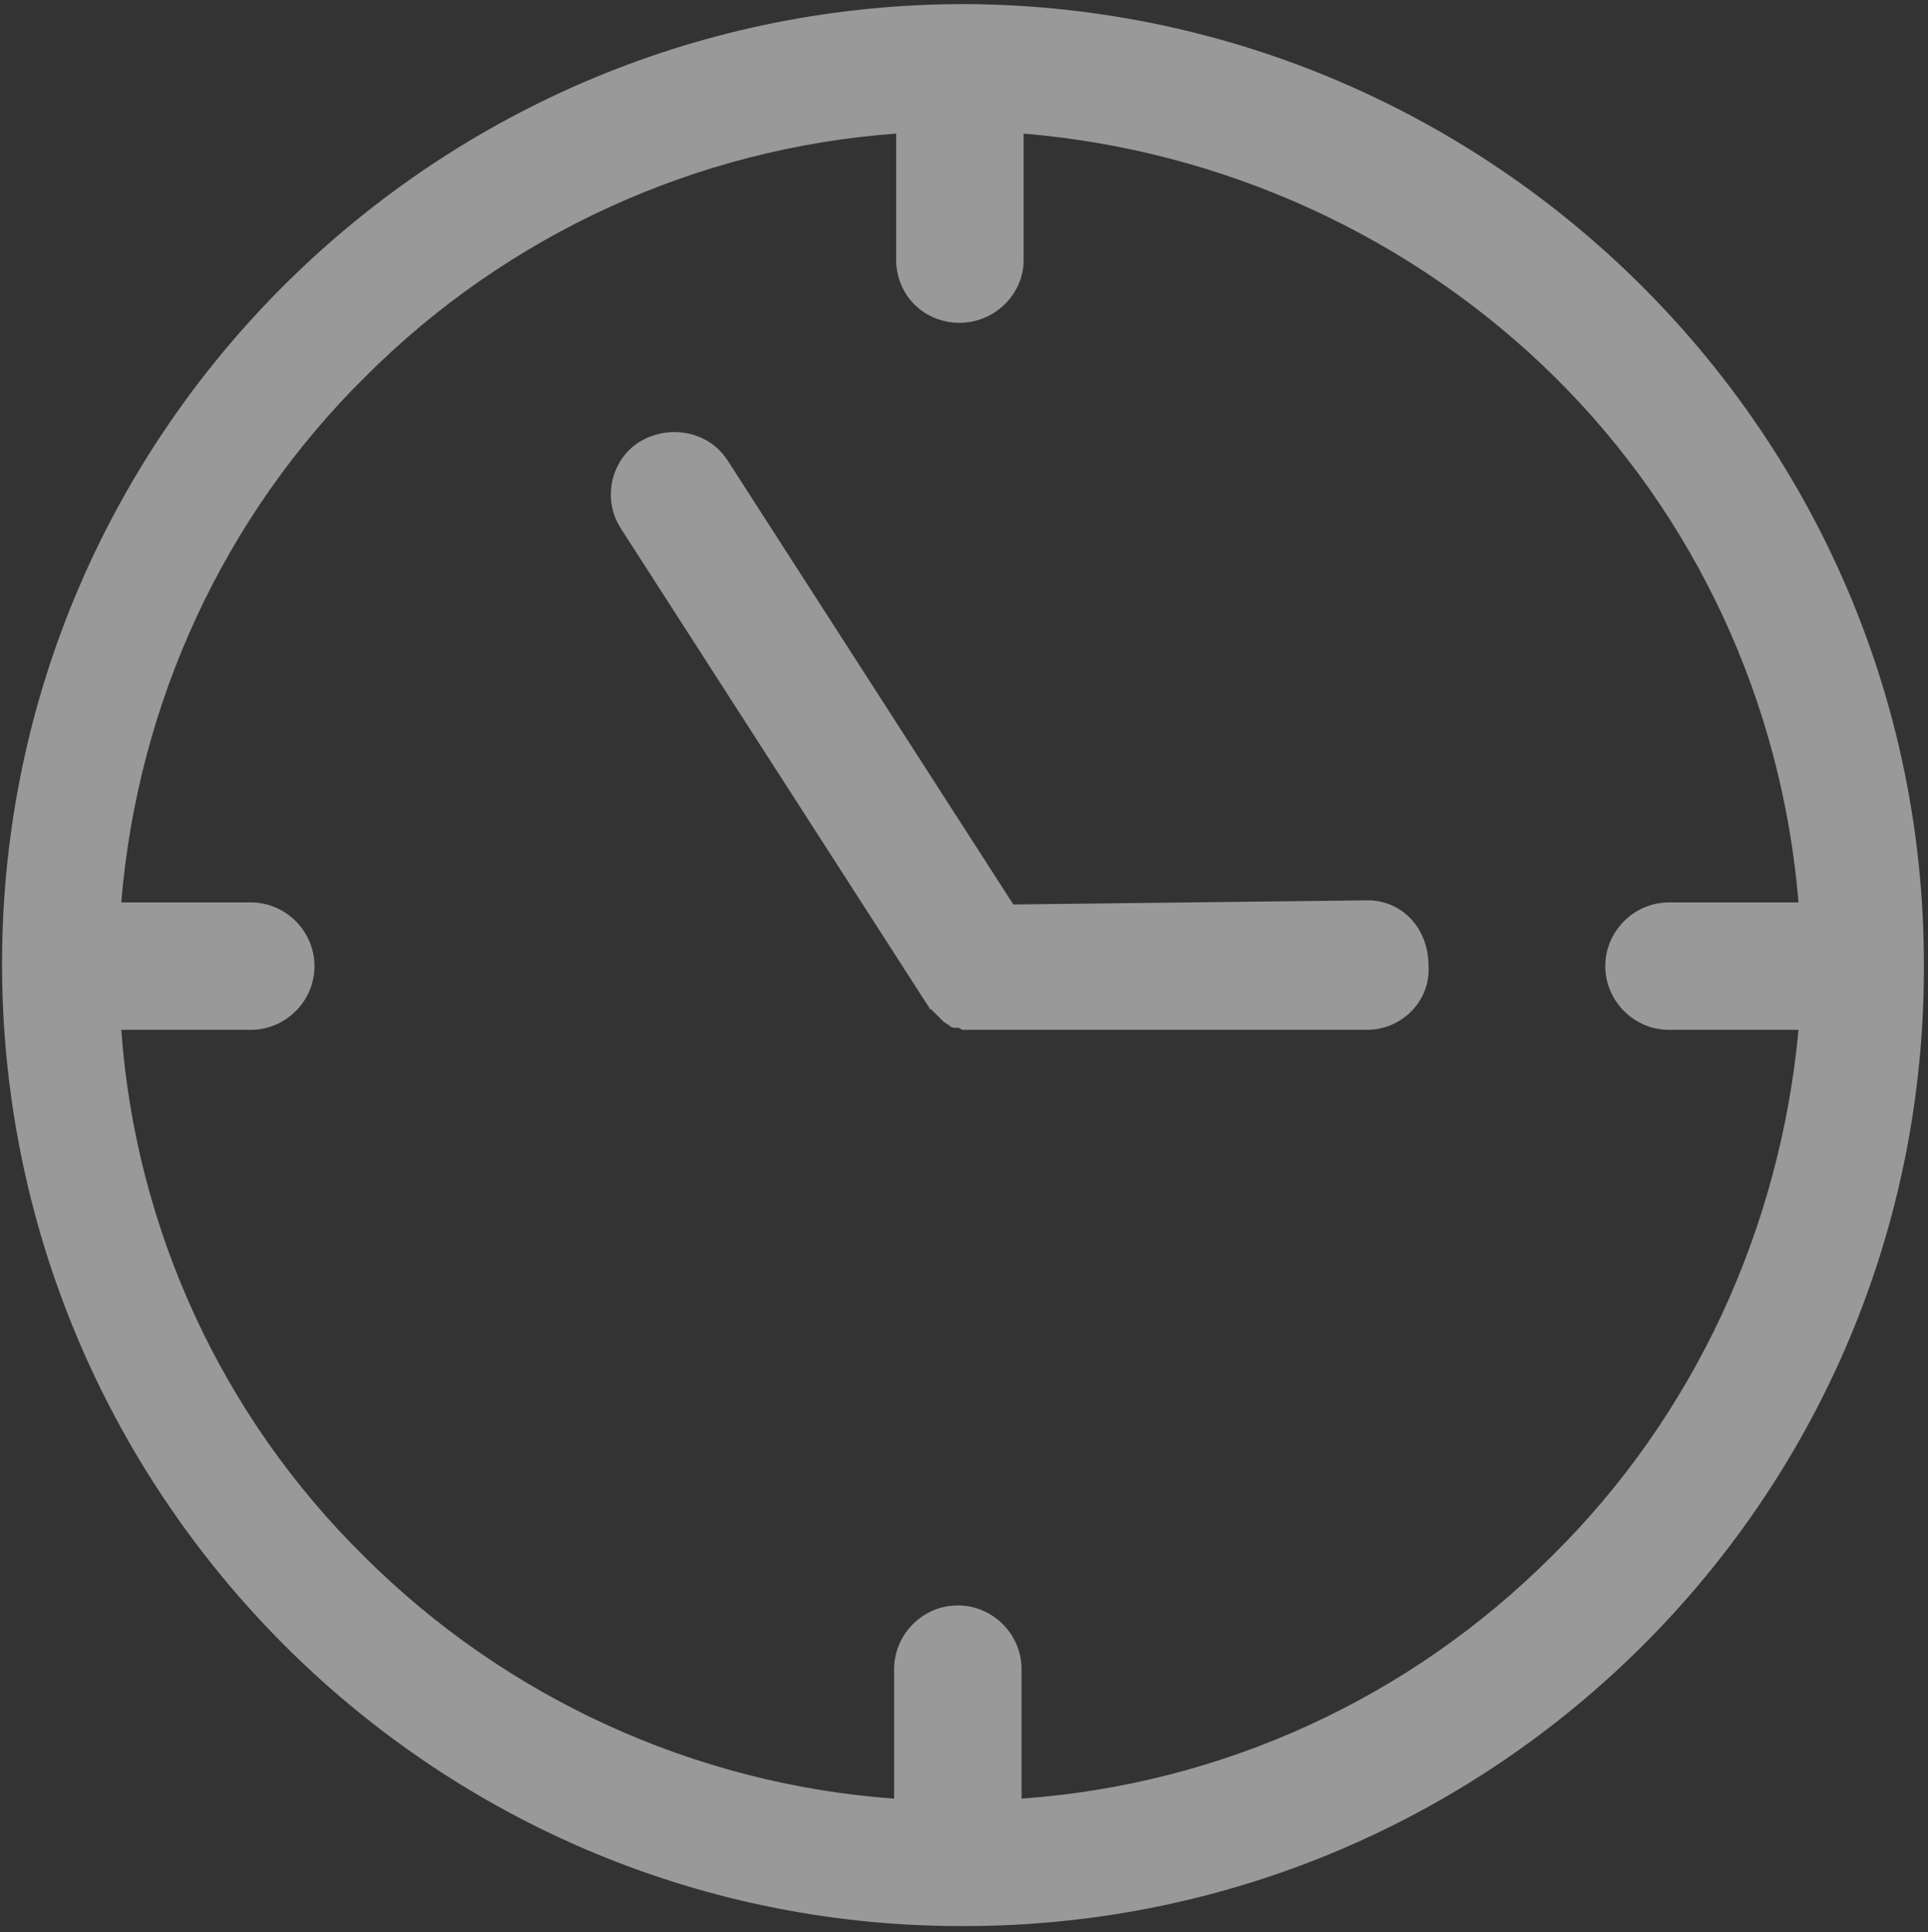
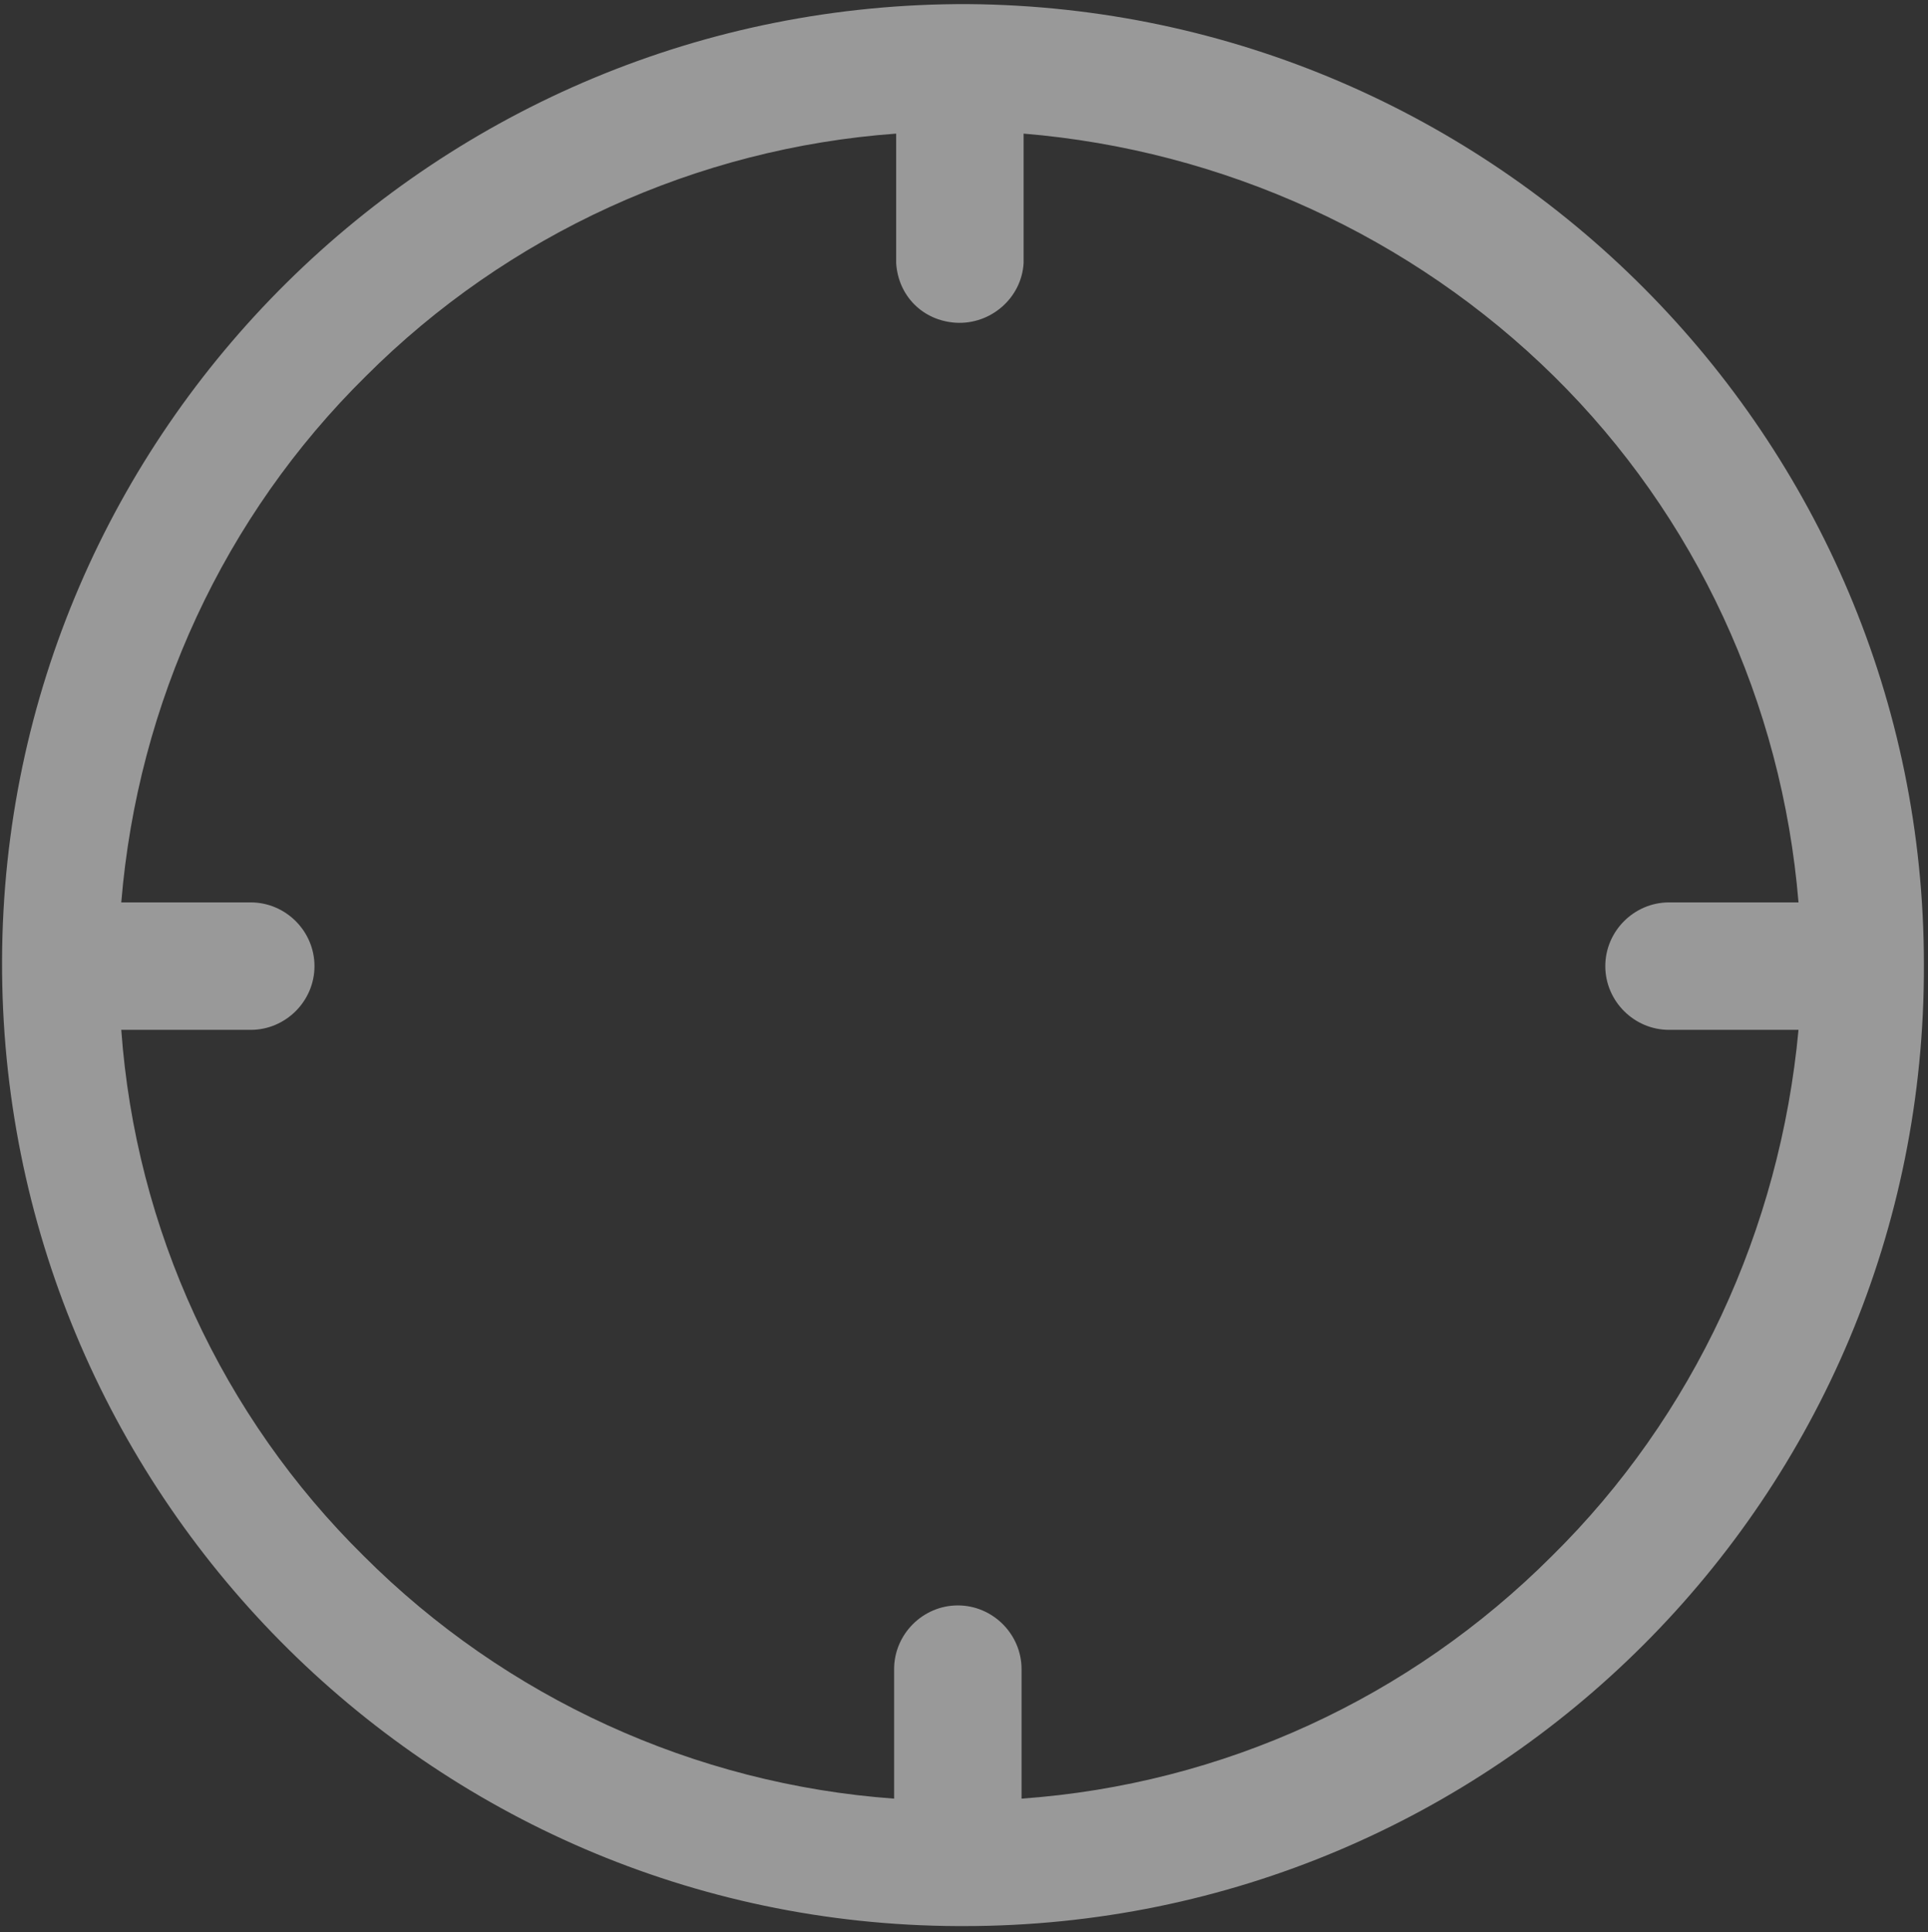
<svg xmlns="http://www.w3.org/2000/svg" version="1.1" id="Ebene_2_Kopie" x="0px" y="0px" viewBox="0 0 93.8 94" style="enable-background:new 0 0 93.8 94;" xml:space="preserve">
  <rect x="0" y="0" width="93.8" height="94" fill="#333333" stroke="none" />
  <style type="text/css">
	.st0{opacity:0.5;}
	.st1{fill:#FFFFFF;}
</style>
  <g class="st0">
    <path class="st1" d="M47.1,0.2C21.3,0.1,0.2,20.9,0.1,46.7C0,72.5,20.8,93.6,46.6,93.7c0.1,0,0.2,0,0.3,0   c25.8,0,46.8-20.9,46.7-46.8C93.6,21.3,72.8,0.4,47.1,0.2z M75.5,75.7c-6.9,6.9-16,11.1-25.8,11.8v-6.3c0-1.7-1.4-3.1-3.1-3.1l0,0   c-1.7,0-3.1,1.4-3.1,3.1v6.3c-9.7-0.7-18.9-4.9-25.8-11.8C10.8,68.9,6.6,59.8,5.9,50.1h6.3c1.7,0,3.1-1.4,3.1-3.1s-1.4-3.1-3.1-3.1   H5.9c0.8-9.7,5-18.8,11.9-25.6c6.9-6.9,16.1-11.1,25.8-11.8v6.3c0.1,1.6,1.3,2.8,2.9,2.9c1.7,0.1,3.2-1.2,3.3-2.9V6.5   c9.7,0.8,18.9,5,25.8,11.8s11.1,15.9,11.9,25.6h-6.3c-1.7,0-3.1,1.4-3.1,3.1s1.4,3.1,3.1,3.1h6.3C86.6,59.8,82.4,68.9,75.5,75.7z" />
-     <path class="st1" d="M66.7,43.8h-0.2L49.3,44L35.4,22.4c-0.9-1.4-2.8-1.8-4.3-0.9c-1.4,0.9-1.8,2.8-0.9,4.2l14.8,23l0.2,0.3   c0,0,0,0.1,0.1,0.1l0.2,0.2l0.1,0.1l0.2,0.2l0.1,0.1l0.3,0.2c0.1,0.1,0.2,0.1,0.3,0.1h0.1c0.1,0,0.2,0.1,0.2,0.1h0.1h0.2h0.1h0.3   h19c1.7,0,3.1-1.4,3-3.1C69.5,45.2,68.3,43.9,66.7,43.8z" />
  </g>
</svg>